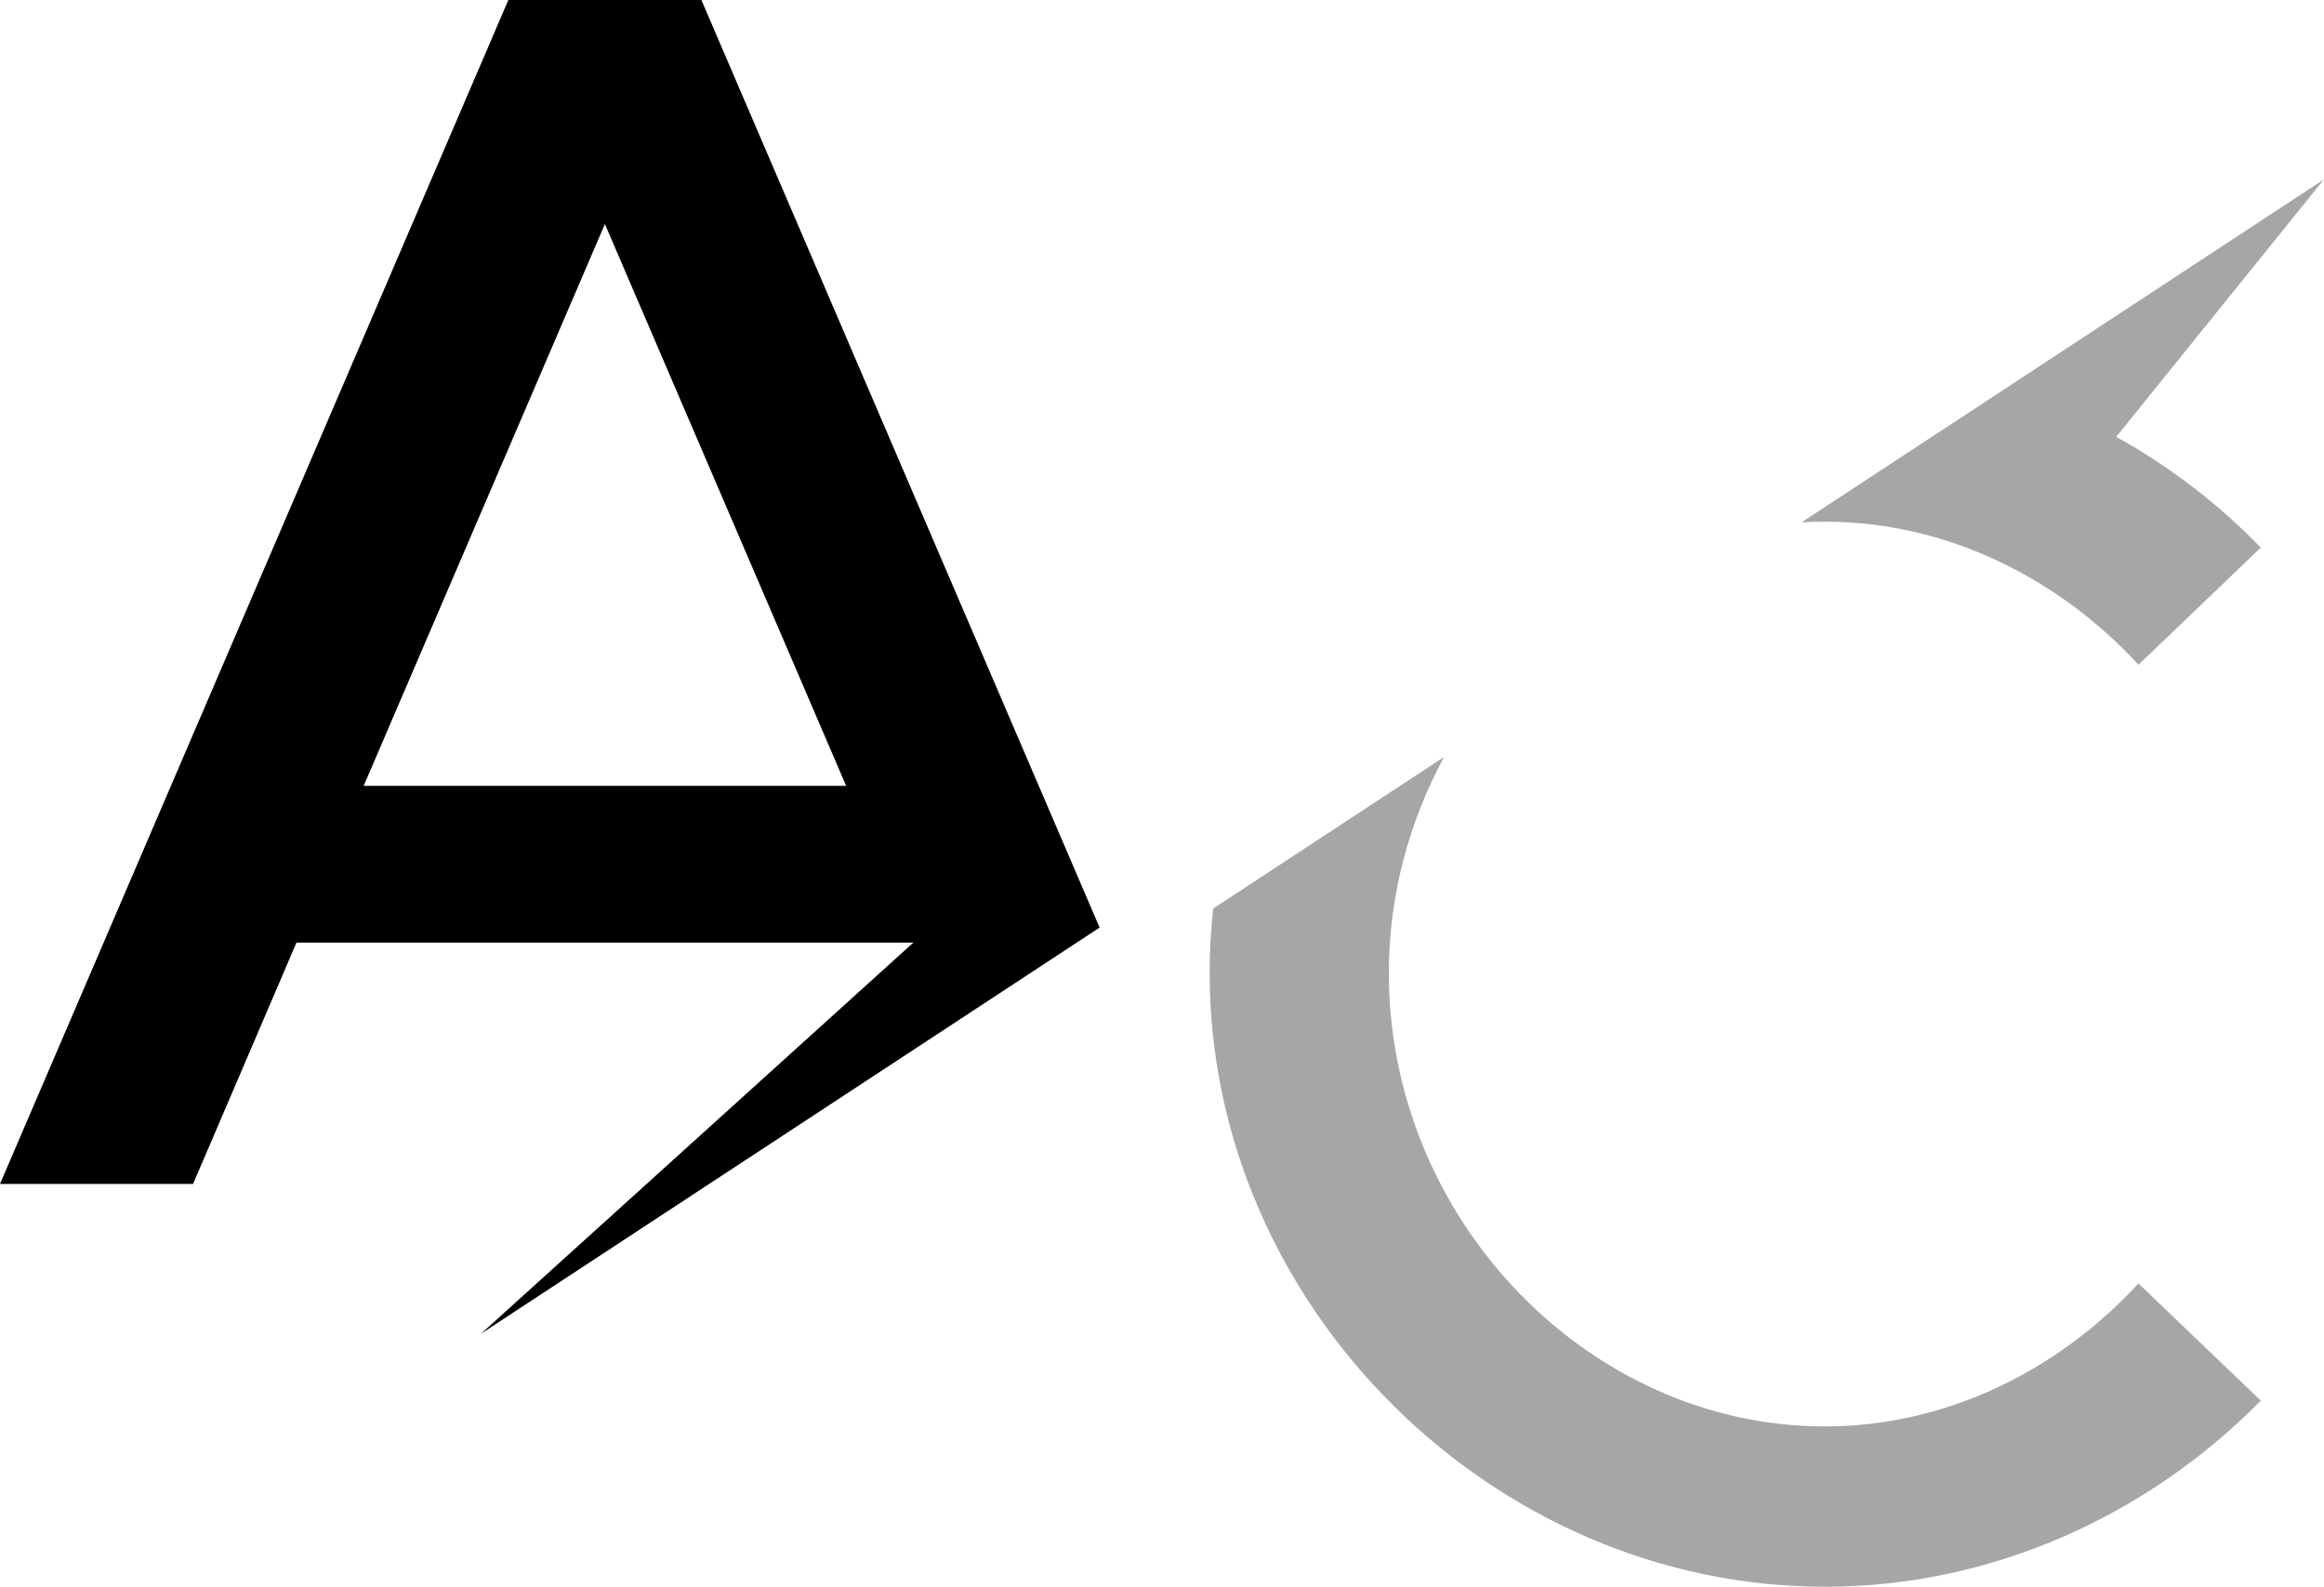
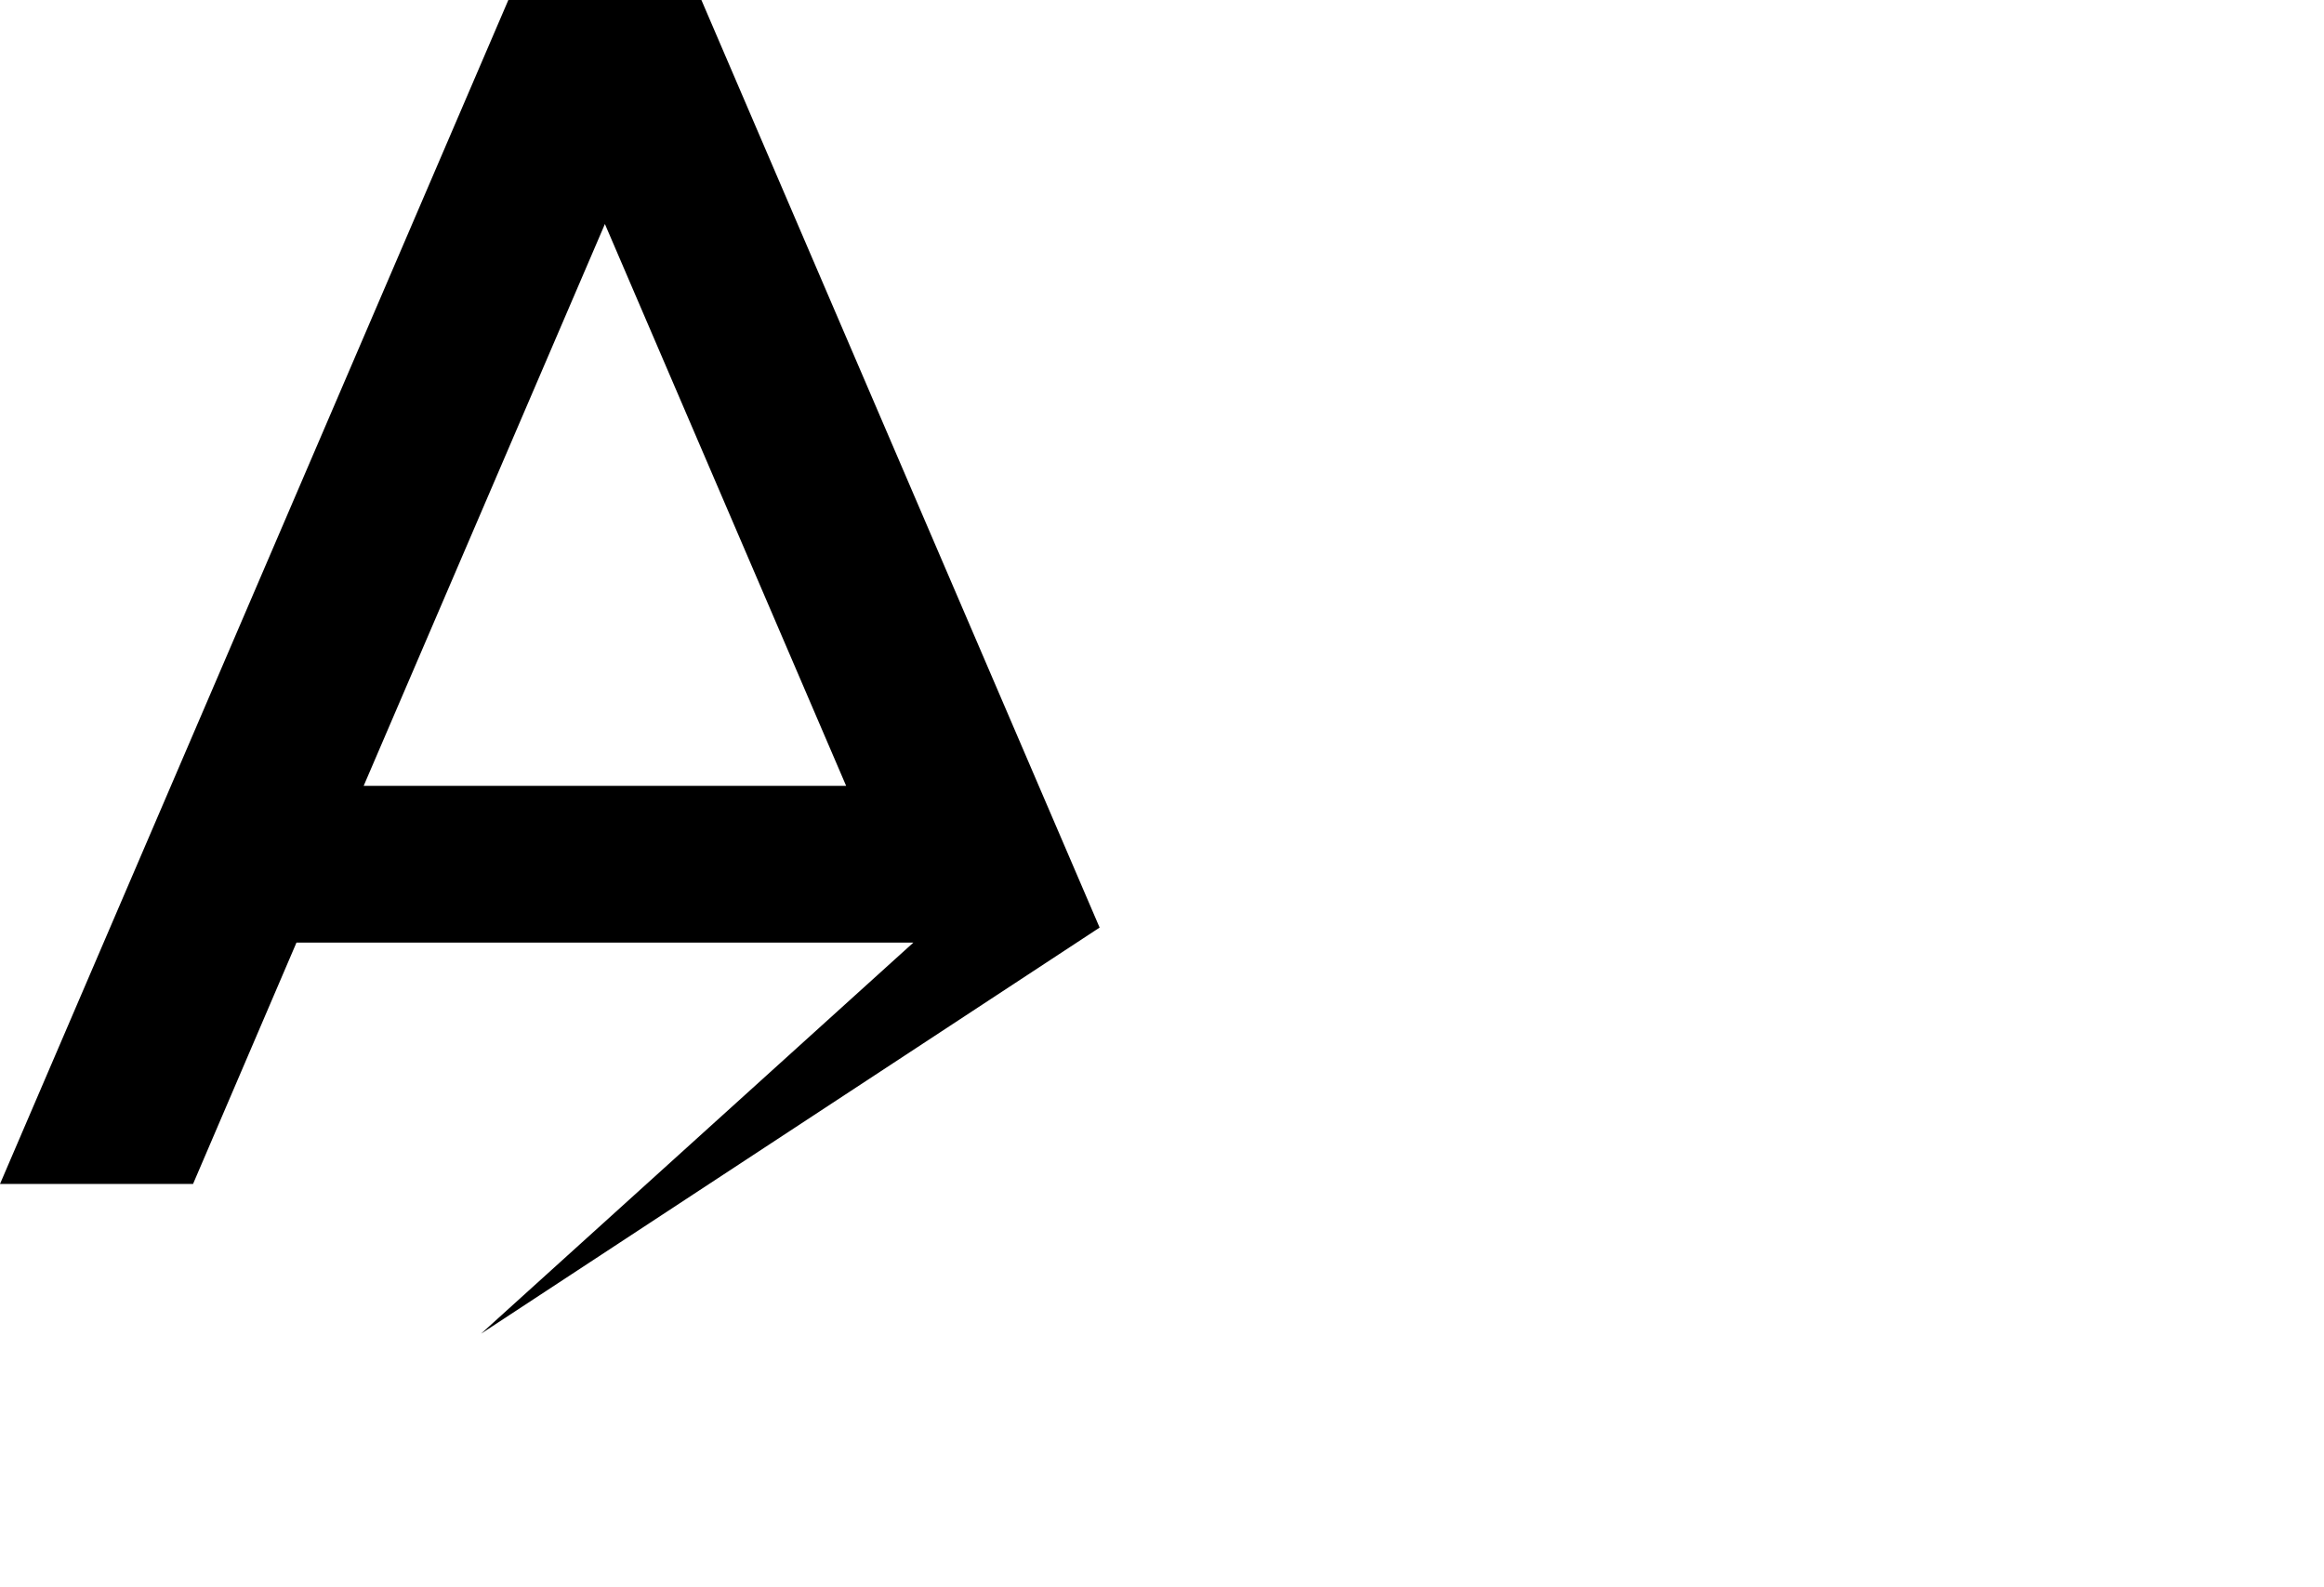
<svg xmlns="http://www.w3.org/2000/svg" fill="#000000" height="290.7" preserveAspectRatio="xMidYMid meet" version="1" viewBox="0.0 0.0 425.8 290.7" width="425.8" zoomAndPan="magnify">
  <g>
    <g id="change1_1">
      <path d="M128.51,0H93.14L0,216.9h35.37l18.95-44.22h113.03l-79.21,71.65l85.78-56.31l27.55-18.09L128.51,0z M66.63,143.97l44.2-102.93l44.2,102.93H66.63z" fill="#000000" />
    </g>
    <g id="change2_1">
-       <path d="M414.22,256.59c-20.52,20.84-48.93,34.1-79.87,34.1c-60.94,0-112.72-51.46-112.72-112.4 c0-4,0.22-7.95,0.65-11.85l42.3-27.76c-6.42,11.85-10.12,25.37-10.12,39.61c0,45.15,36.63,83.03,79.89,83.03 c22.41,0,42.93-10.4,57.45-26.19L414.22,256.59z M425.79,32.86l-58.51,38.42l-37.2,24.41c1.43-0.08,2.86-0.12,4.28-0.12 c22.41,0,42.93,10.42,57.45,26.21l22.41-21.46c-7.79-8.04-16.72-14.89-26.49-20.29L425.79,32.86z" fill="#a6a6a6" />
-     </g>
+       </g>
  </g>
</svg>